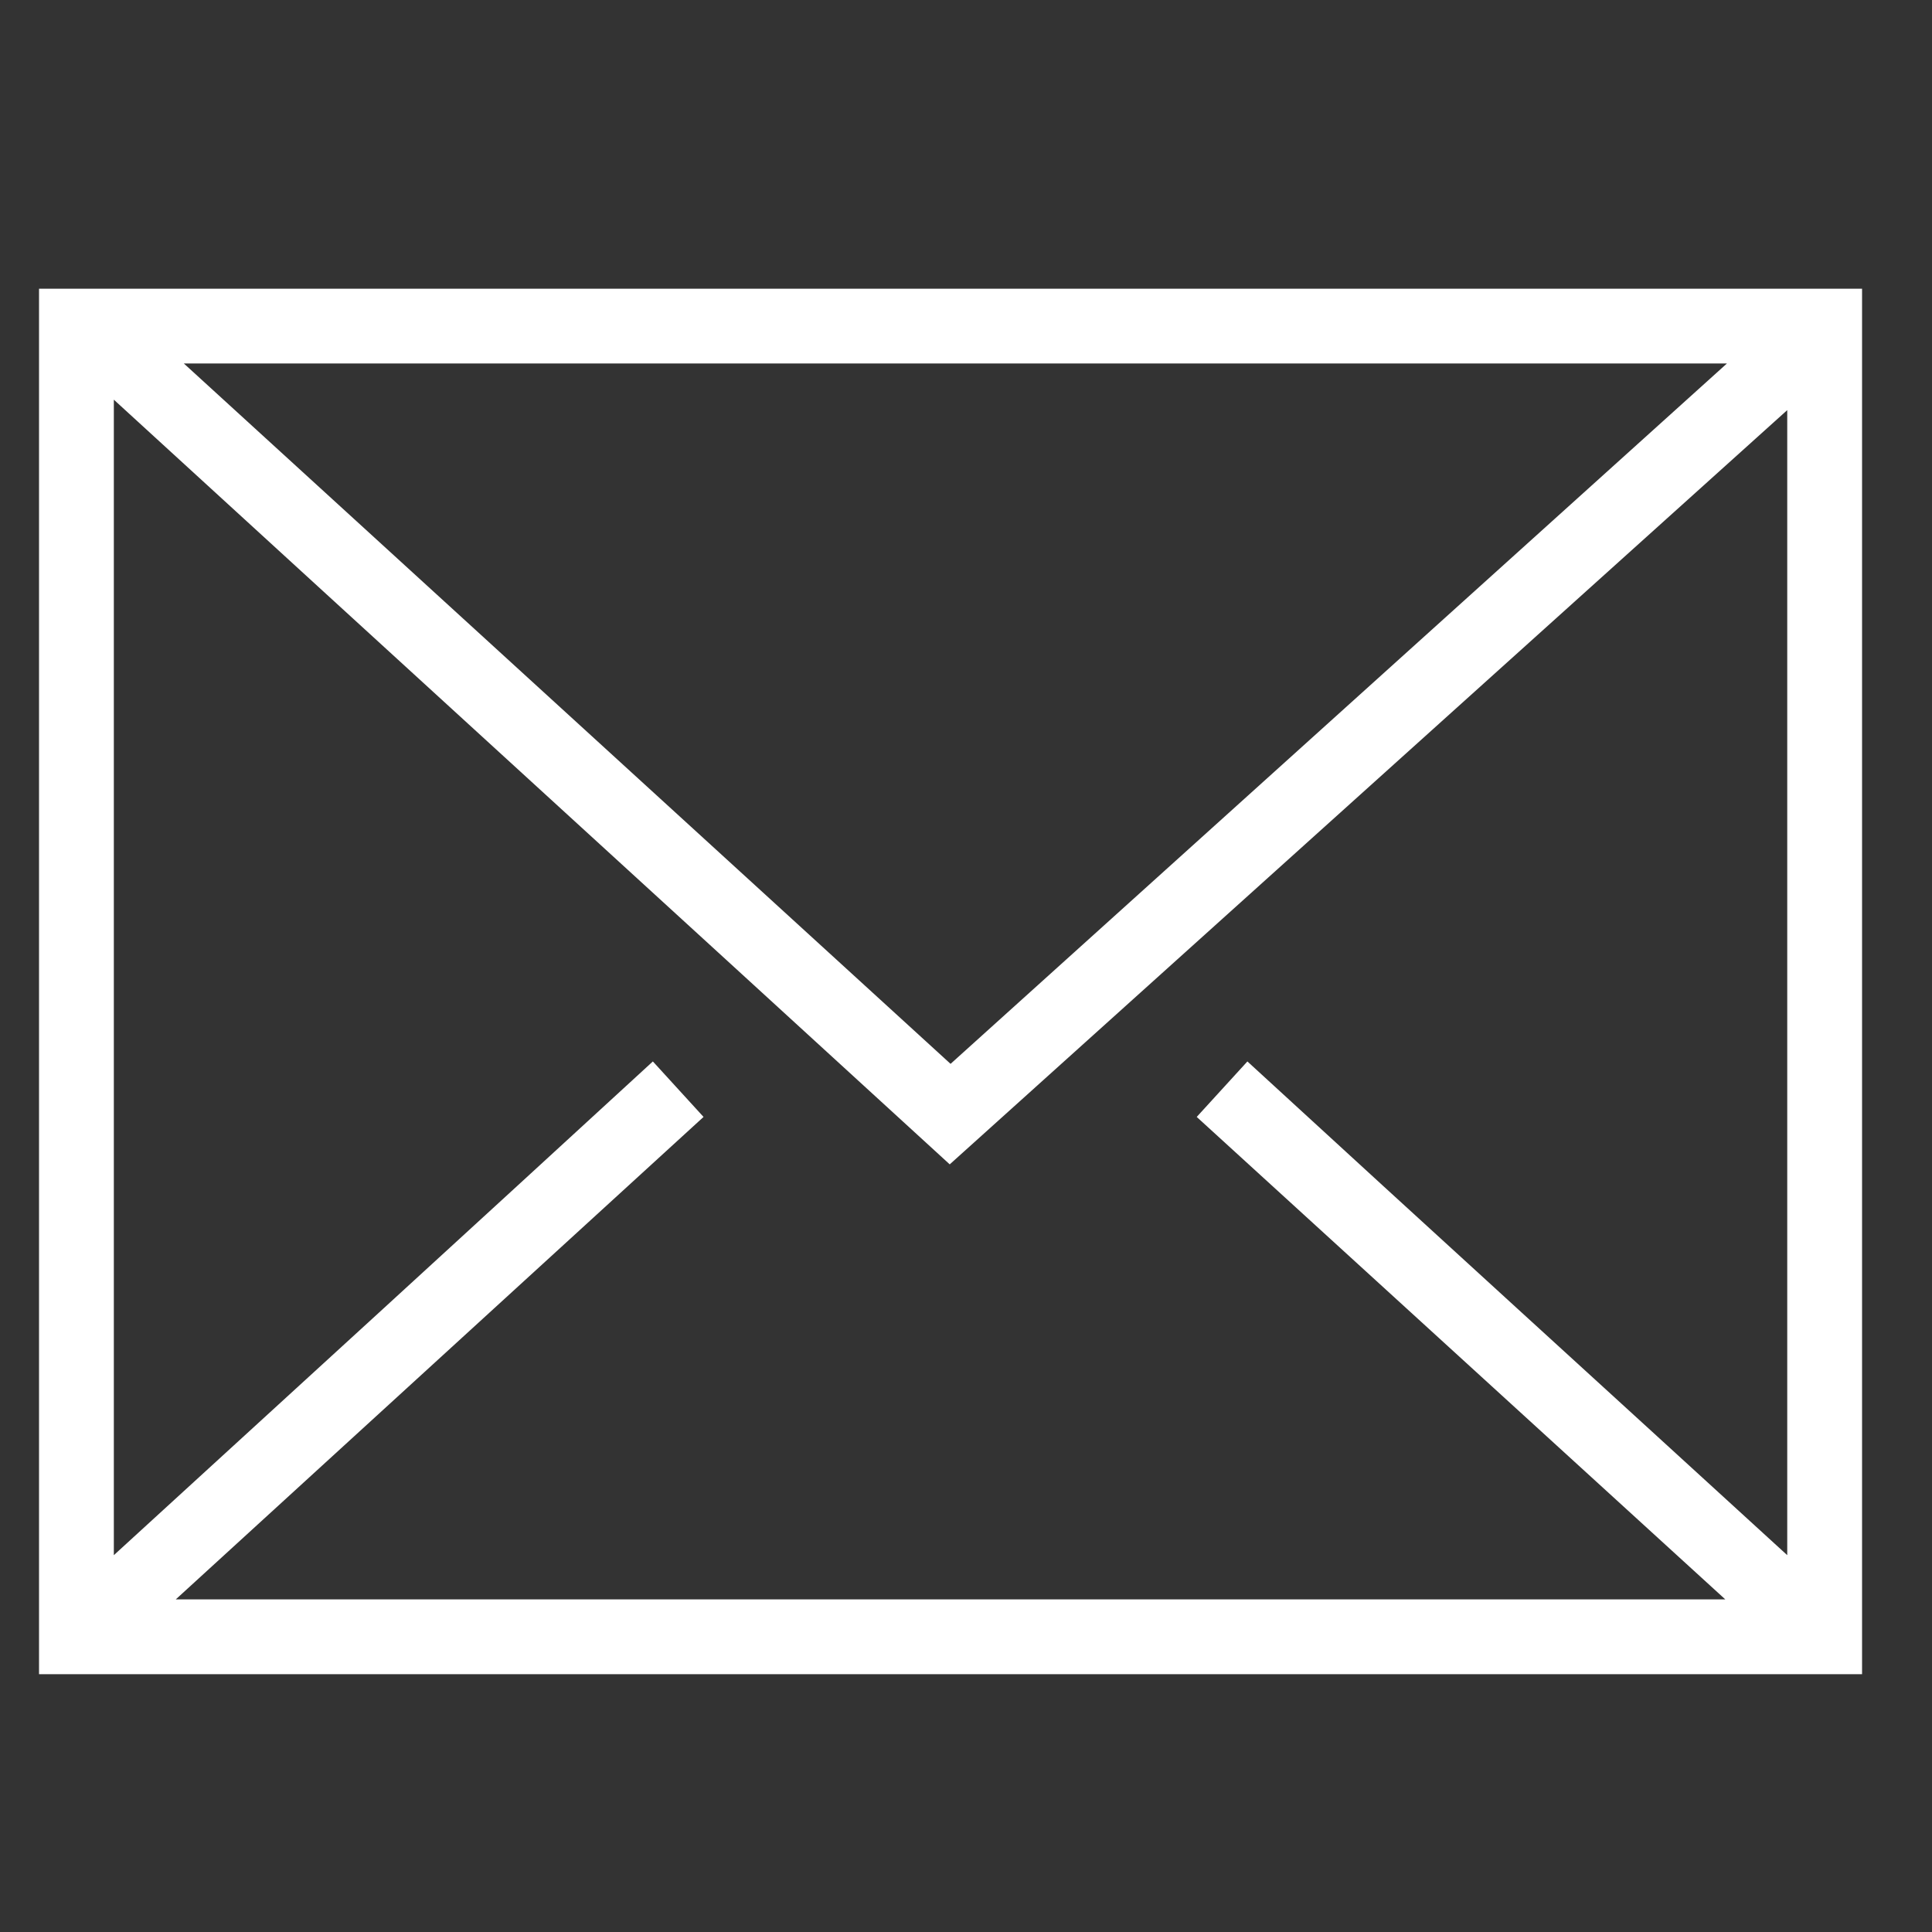
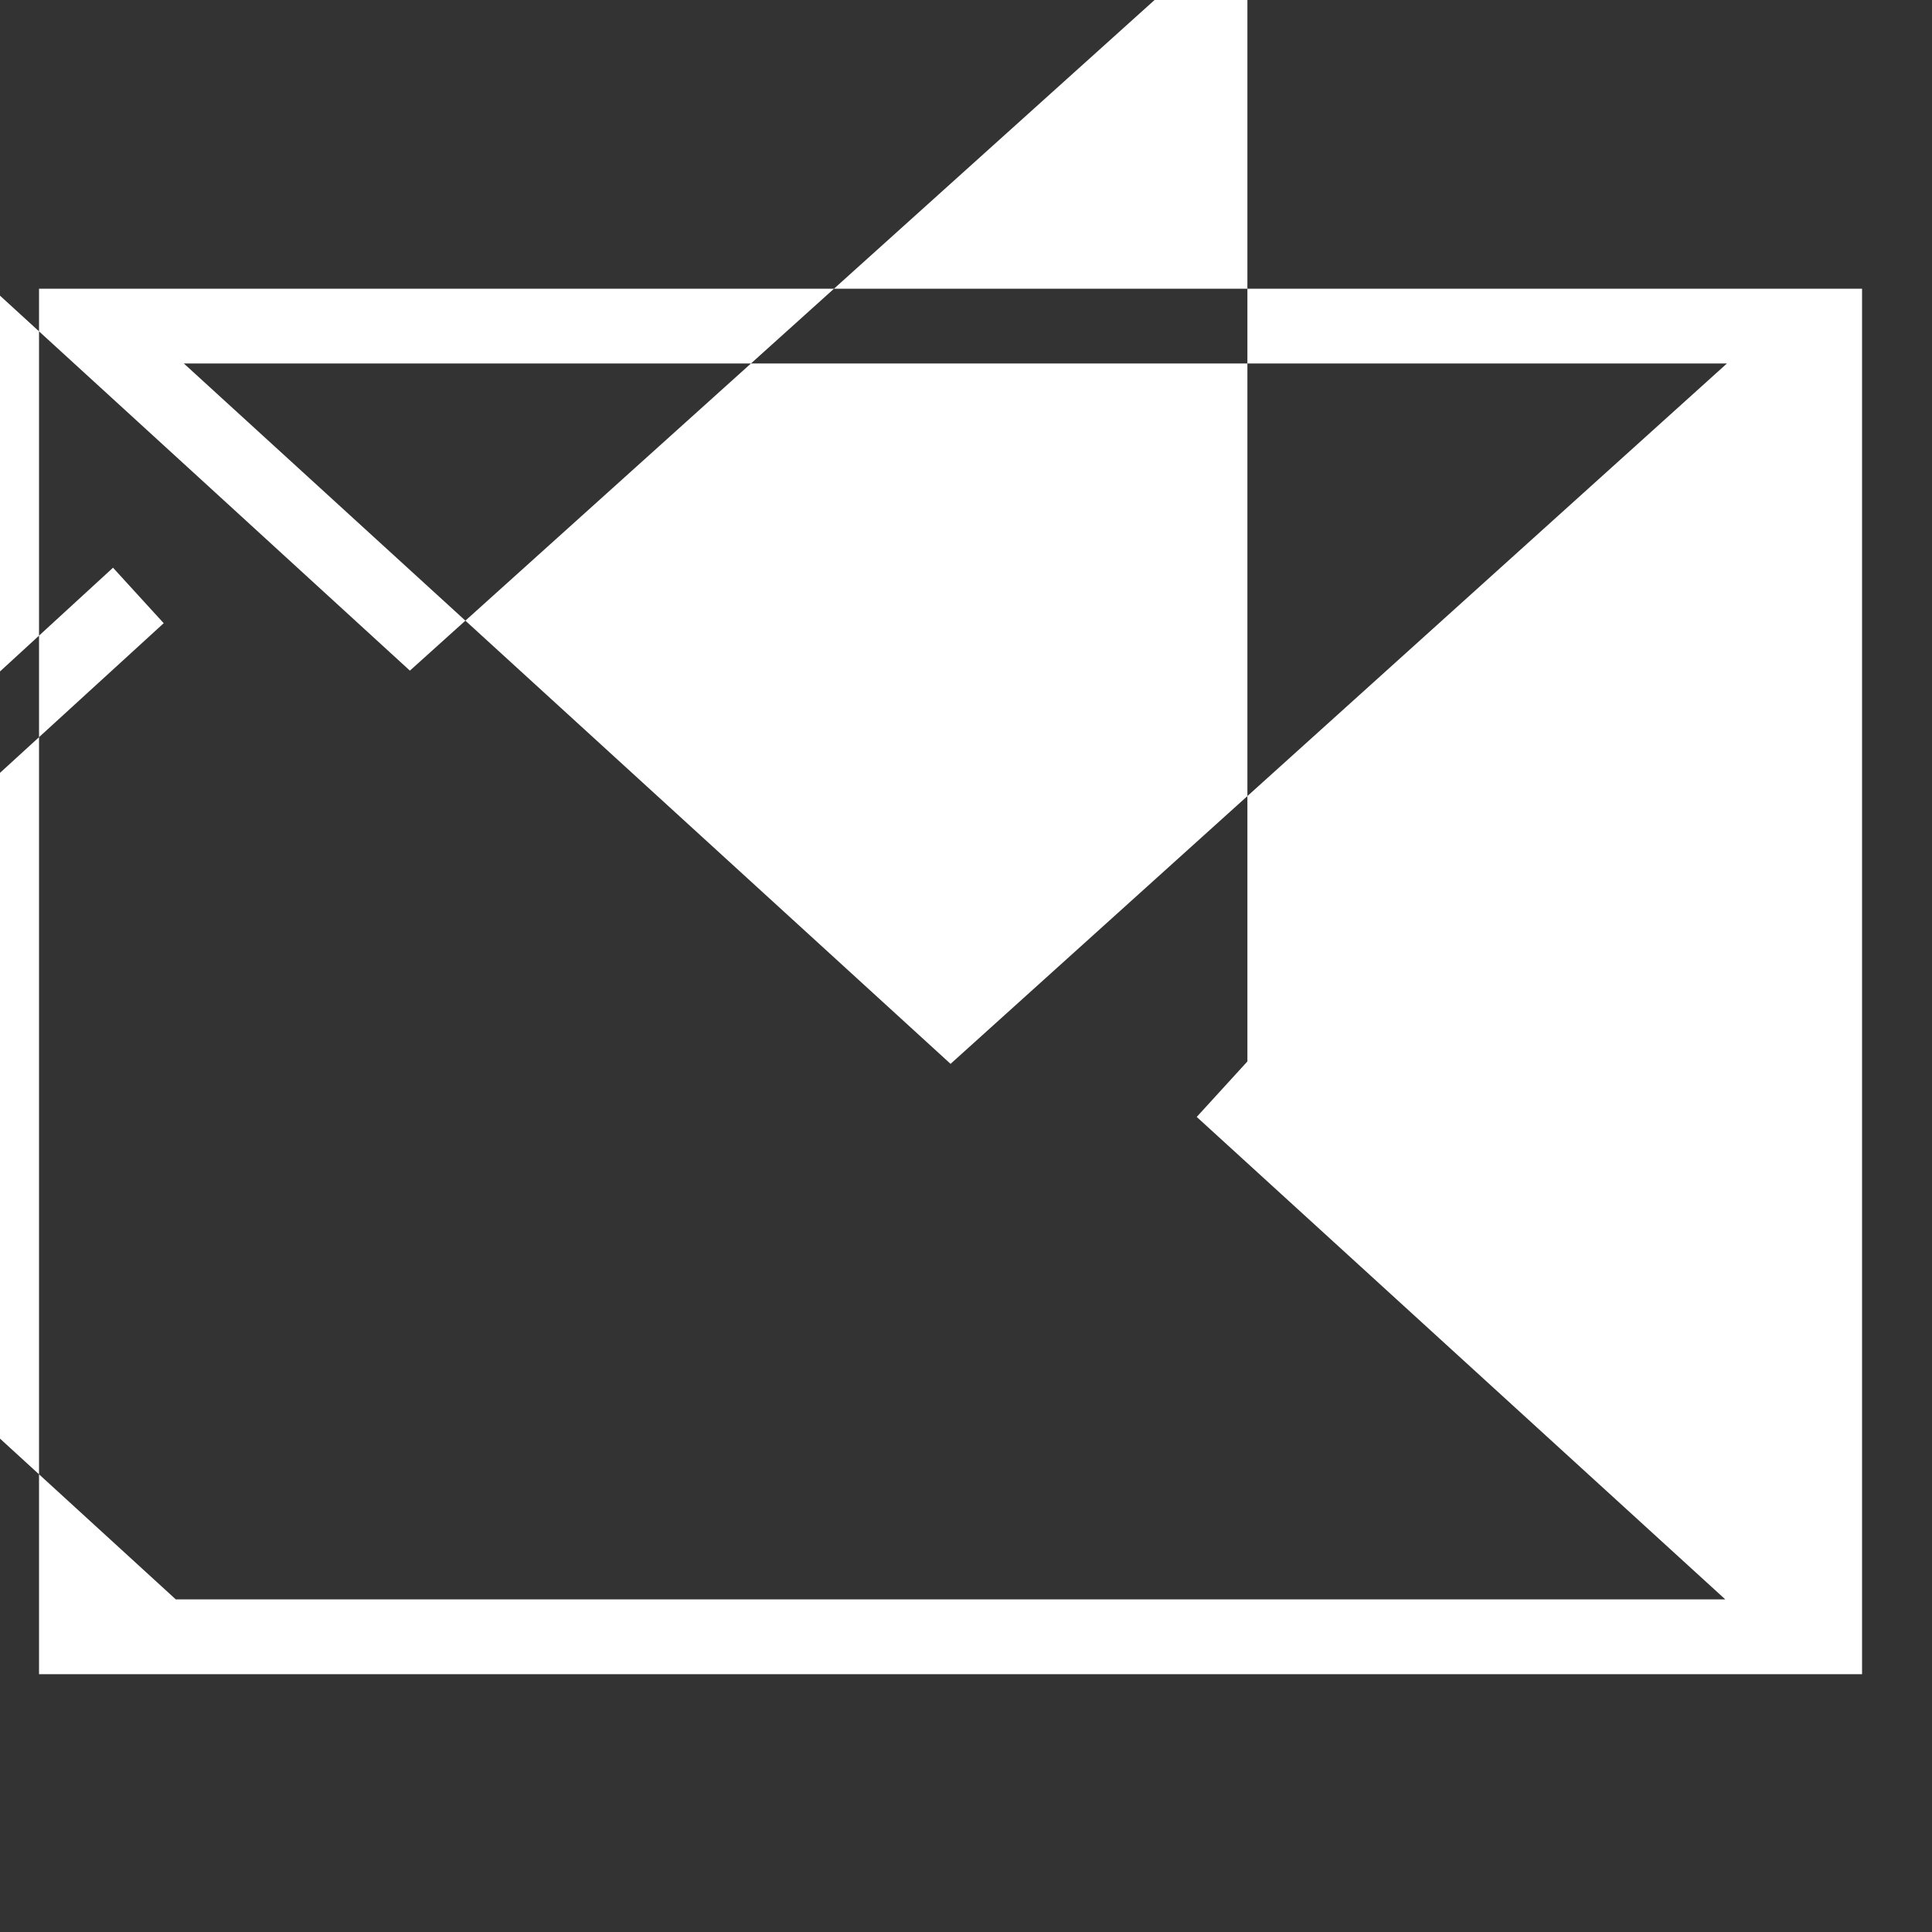
<svg xmlns="http://www.w3.org/2000/svg" xml:space="preserve" width="10mm" height="10mm" style="shape-rendering:geometricPrecision; text-rendering:geometricPrecision; image-rendering:optimizeQuality; fill-rule:evenodd; clip-rule:evenodd" viewBox="0 0 1000 1000">
  <rect x="0" y="0" width="1000" height="1000" fill="#333333" stroke="none" />
  <defs>
    <style type="text/css">  .fil0 {fill:white}  </style>
  </defs>
  <g id="Слой_x0020_1">
-     <path class="fil0" d="M90.99 827.84l802.02 0 -273.59 -249.72 26.23 -28.72c92.86,85.32 186.14,170.22 279.42,255.55l0 -592.67 -433.49 390.39c-144.08,-131.93 -288.58,-263.87 -432.66,-395.8l0 598.08c92.86,-84.9 186.14,-170.23 279,-255.55l26.23 28.72 -273.17 249.72 0.01 0zm853.24 38.71l-924.03 0 0 -717.11 943.6 0 0 717.11 -19.57 0zm-50.38 -678.41l-798.69 0 396.85 362.51 401.84 -362.51z" />
+     <path class="fil0" d="M90.99 827.84l802.02 0 -273.59 -249.72 26.23 -28.72l0 -592.67 -433.49 390.39c-144.08,-131.93 -288.58,-263.87 -432.66,-395.8l0 598.08c92.86,-84.9 186.14,-170.23 279,-255.55l26.23 28.72 -273.17 249.72 0.01 0zm853.24 38.71l-924.03 0 0 -717.11 943.6 0 0 717.11 -19.57 0zm-50.38 -678.41l-798.69 0 396.85 362.51 401.84 -362.51z" />
  </g>
</svg>